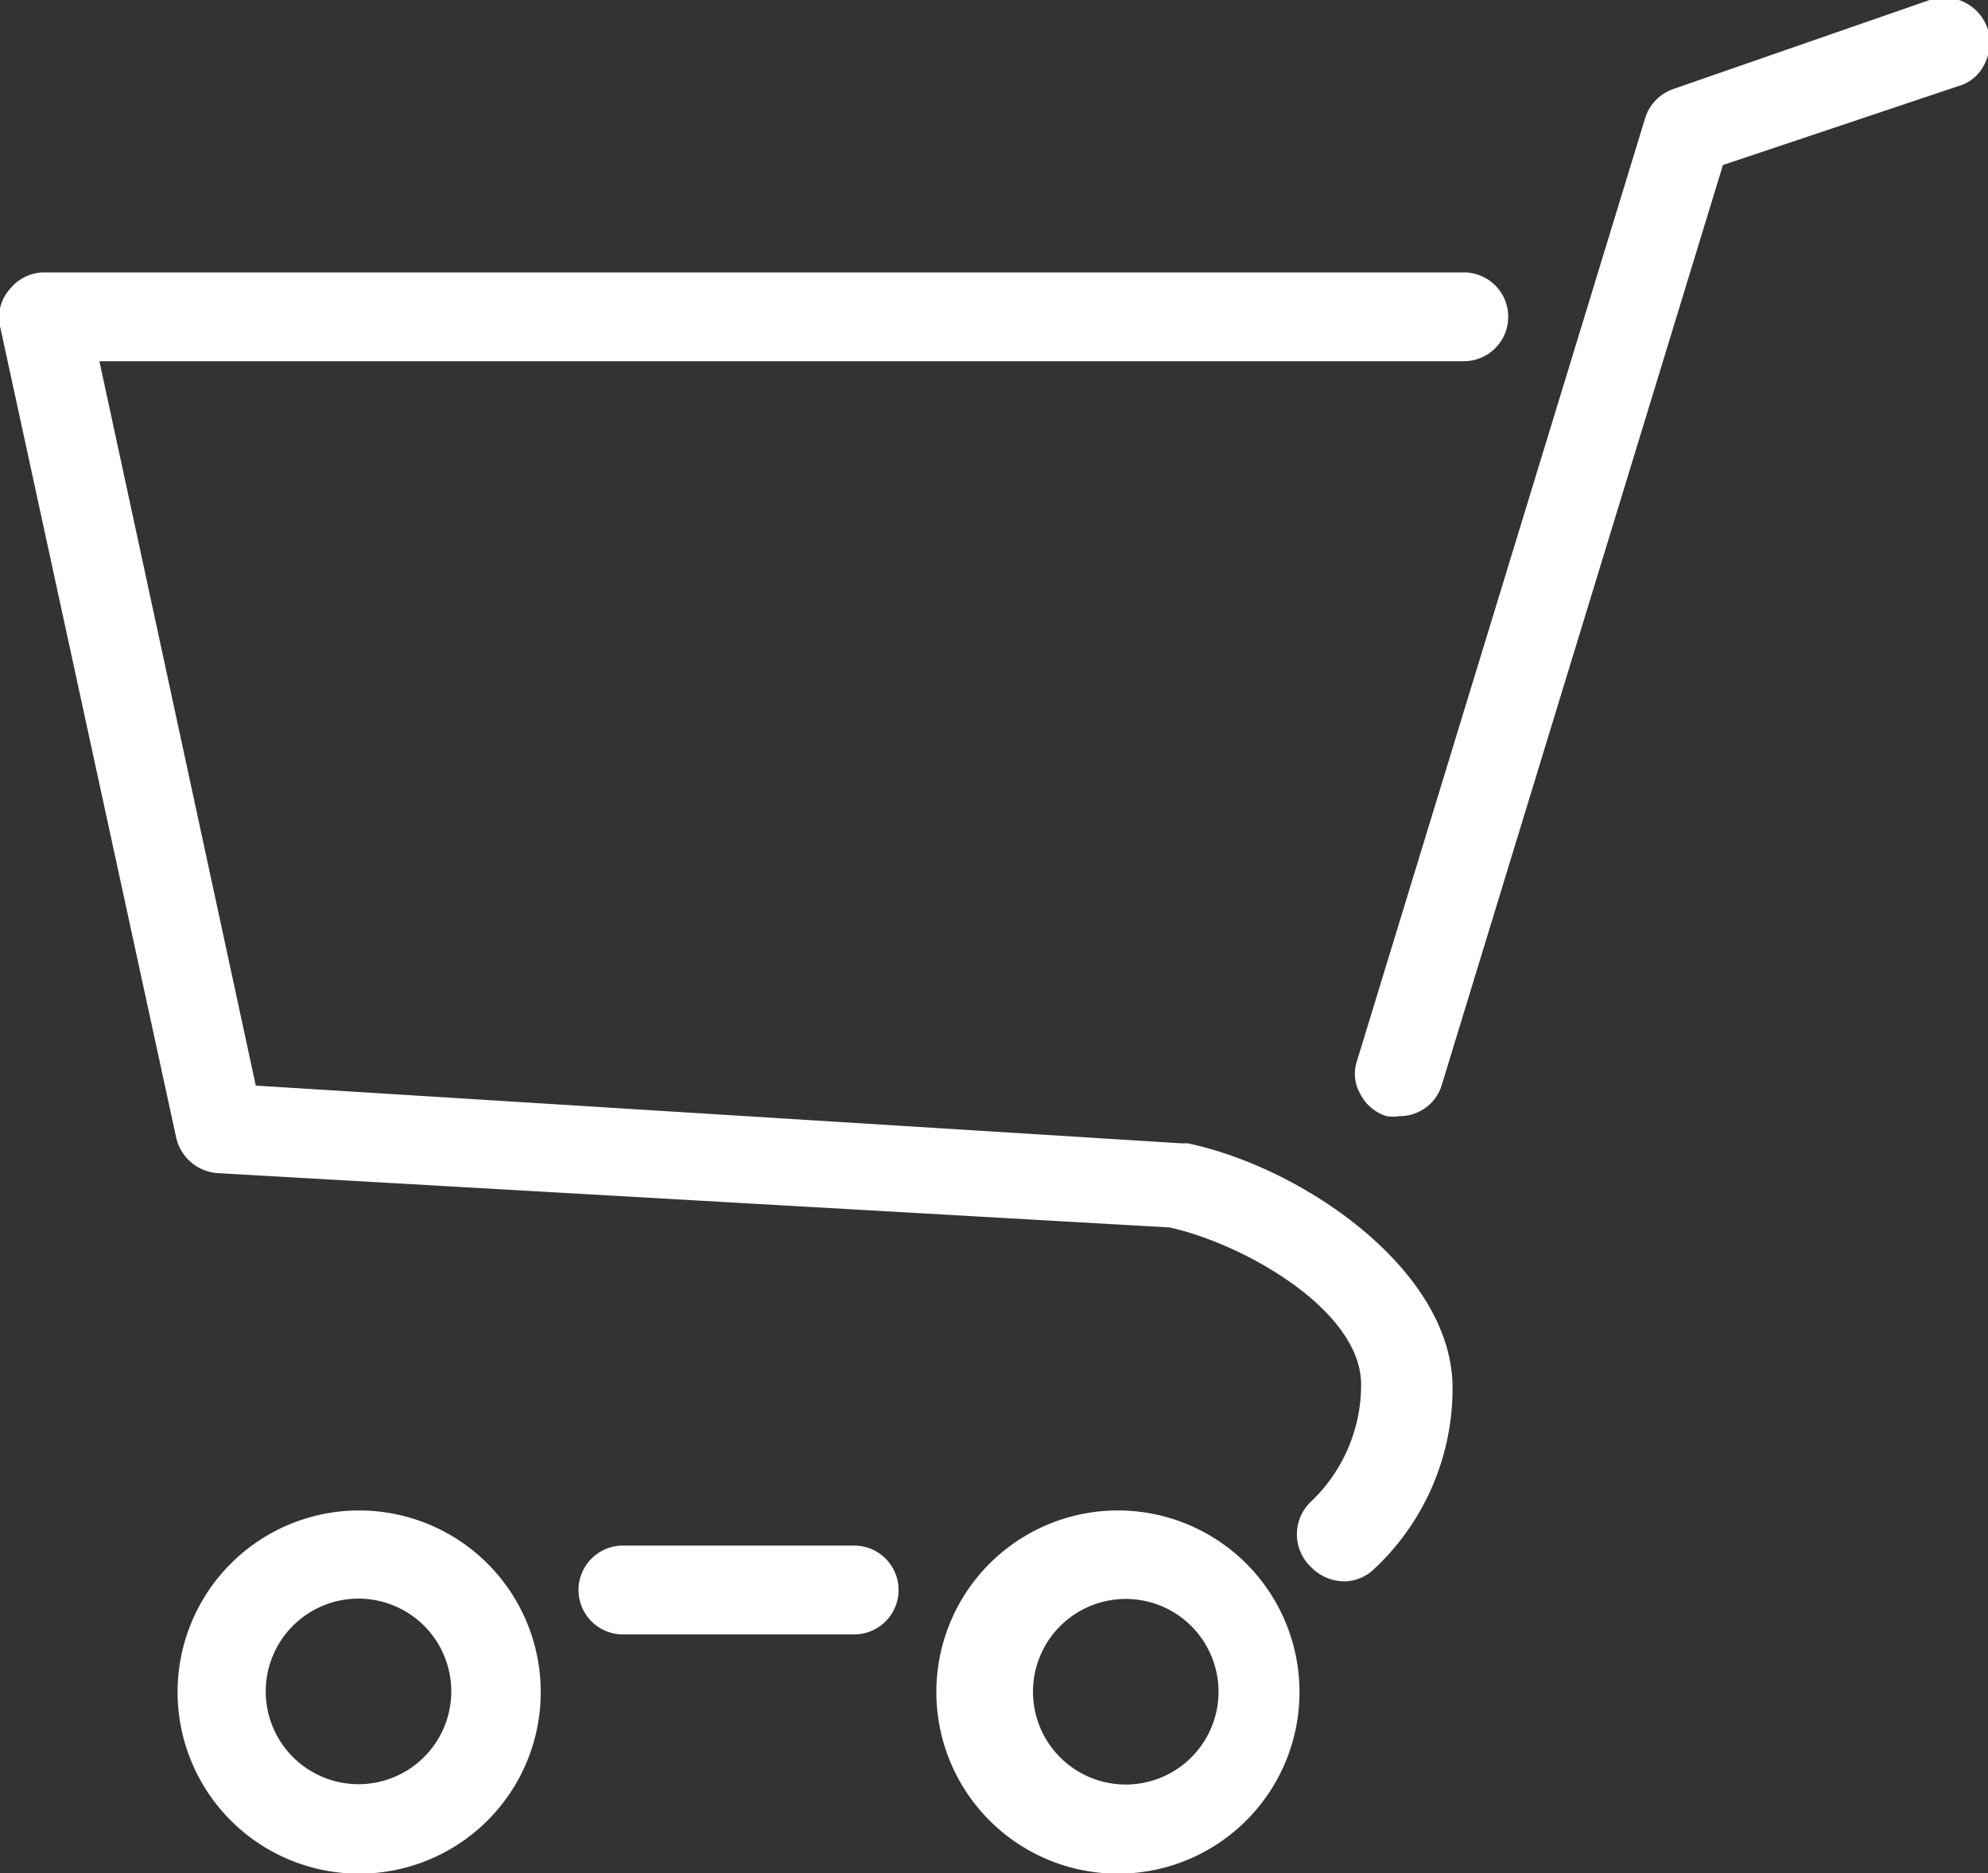
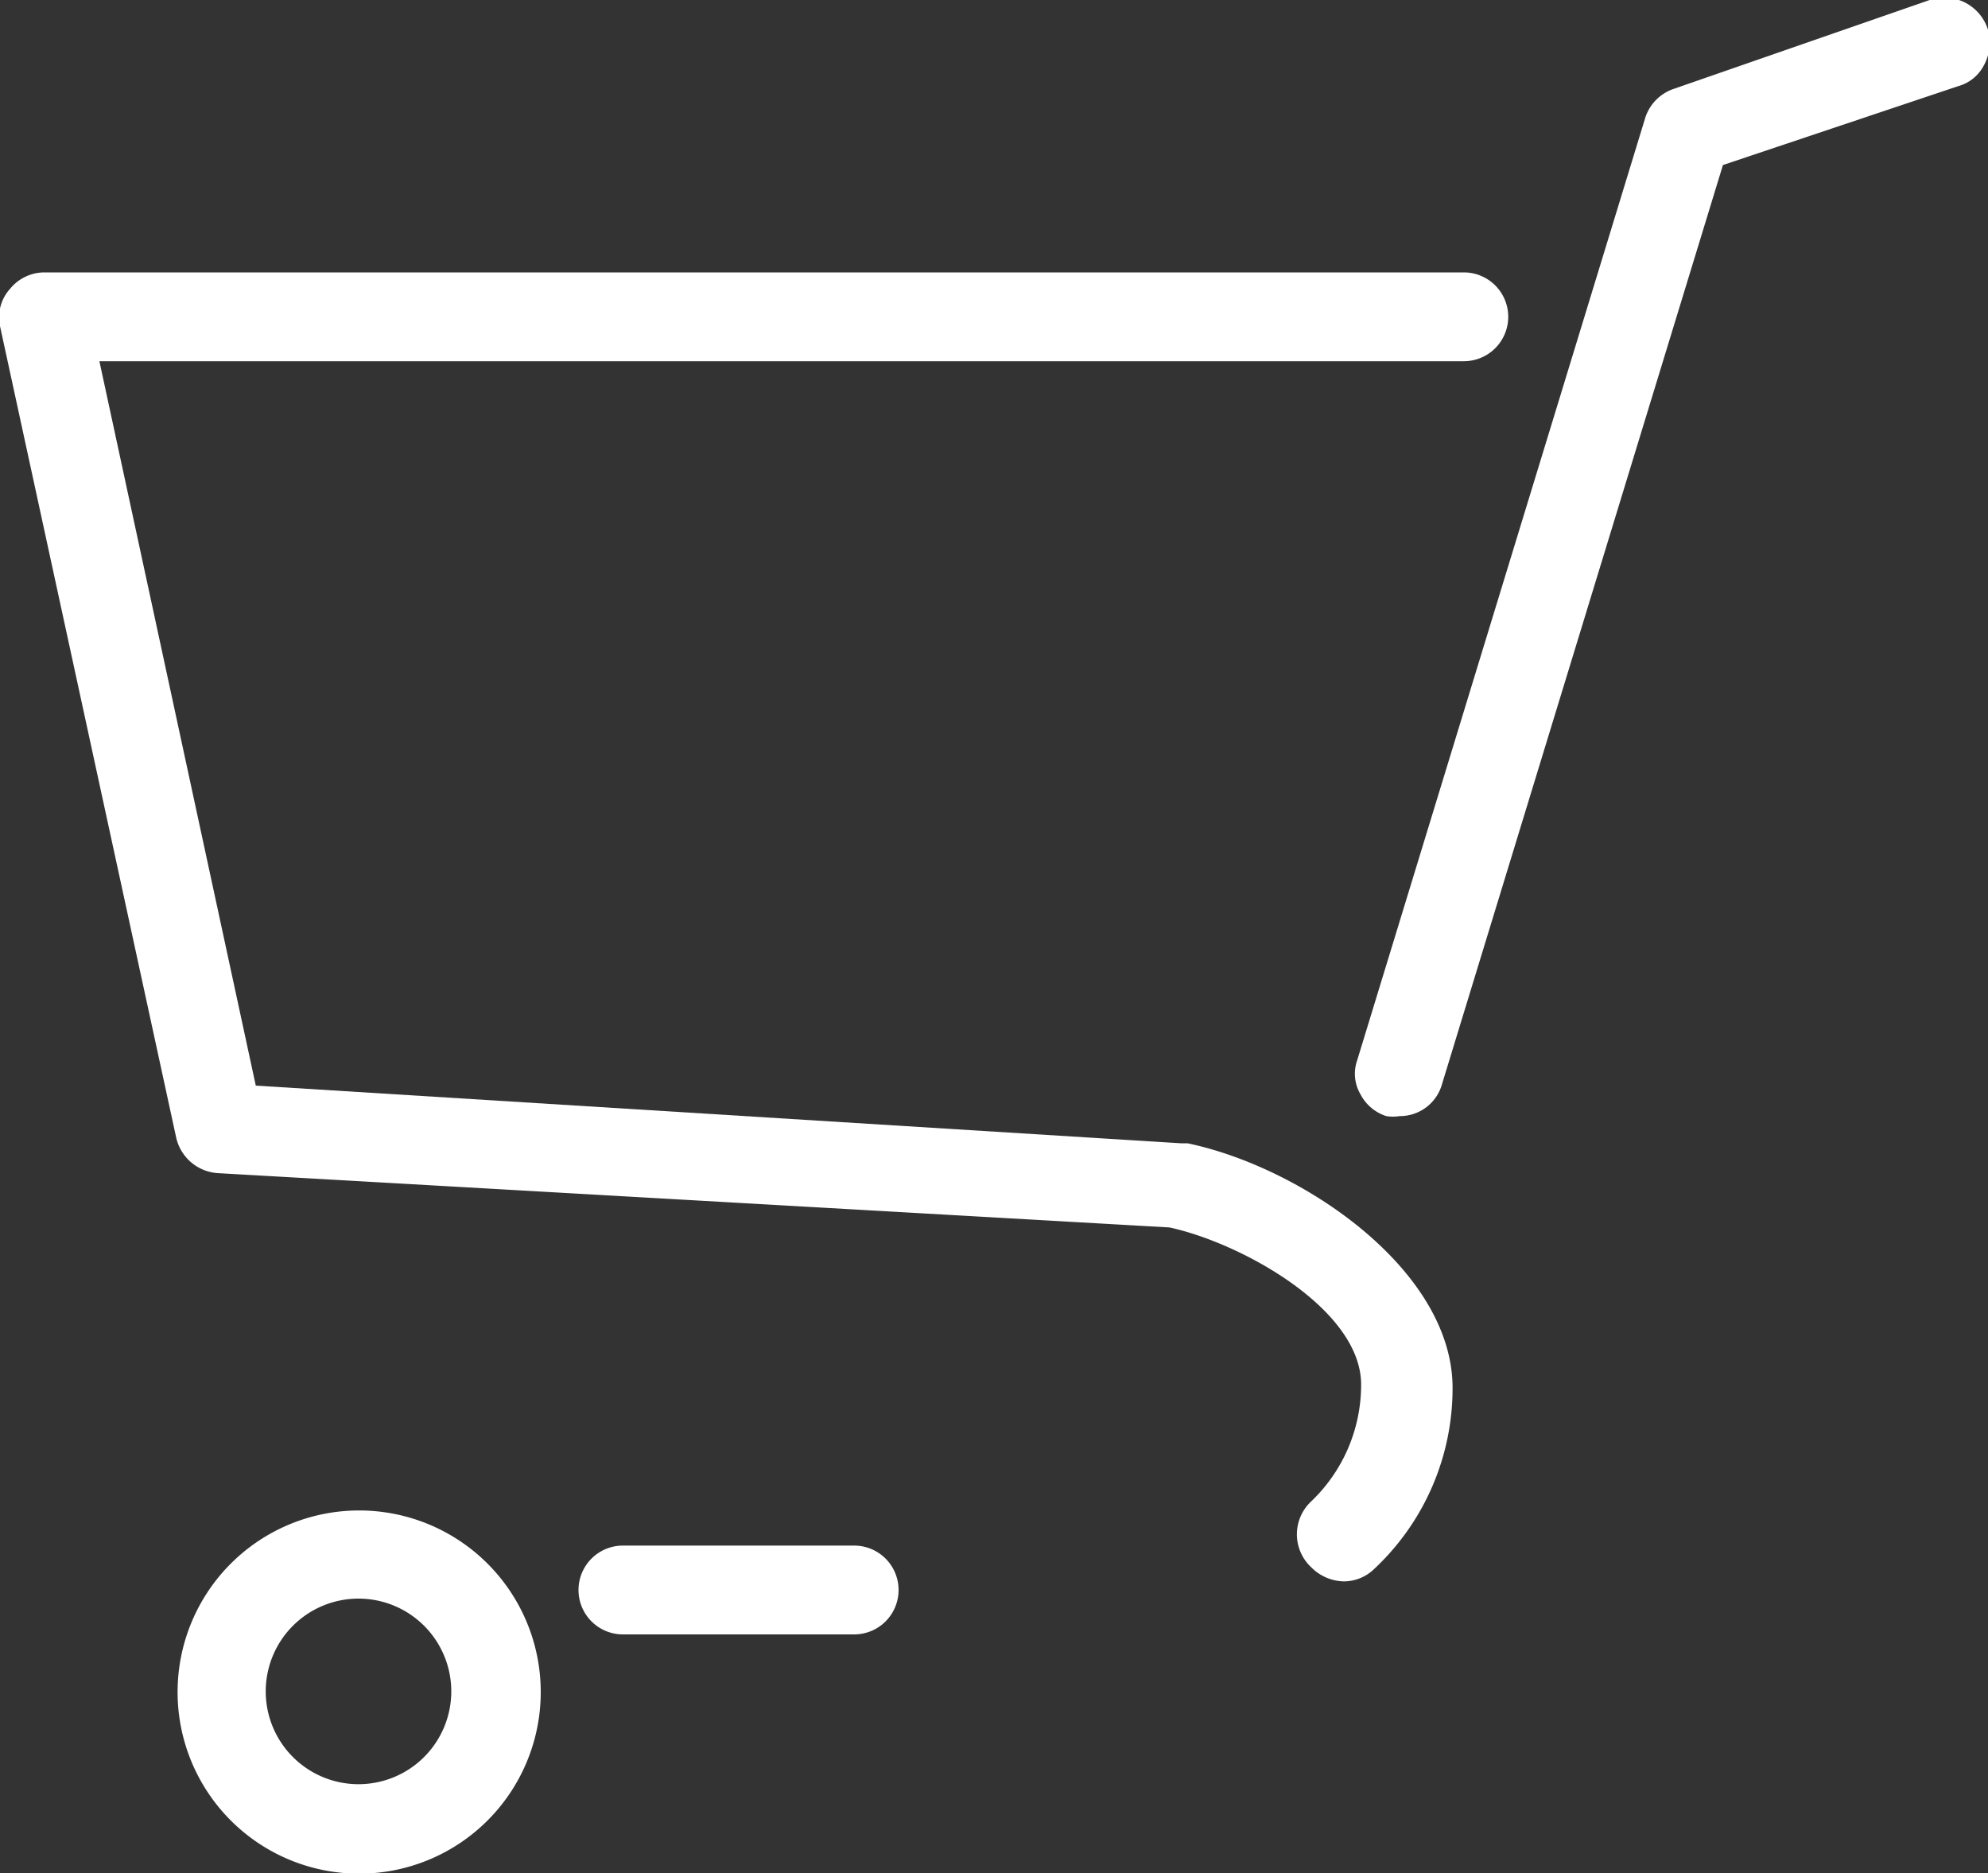
<svg xmlns="http://www.w3.org/2000/svg" viewBox="0 0 30 28.26">
  <rect x="0" y="0" width="30" height="28.26" fill="#333333" stroke="none" />
  <defs>
    <style>.cls-1{fill:#fff;}</style>
  </defs>
  <title>basket-white</title>
  <g id="Ebene_2" data-name="Ebene 2">
    <g id="Ebene_2-2" data-name="Ebene 2">
      <path class="cls-1" d="M22.09,4.11H.67a.67.67,0,0,0-.52.25A.64.64,0,0,0,0,4.92L2.66,17.17a.69.69,0,0,0,.62.53l14.37.82c1.1.24,2.89,1.24,2.89,2.37a2.43,2.43,0,0,1-.75,1.76.68.68,0,0,0,0,1,.71.71,0,0,0,.49.21.66.66,0,0,0,.46-.19,3.73,3.73,0,0,0,1.18-2.73c0-1.78-2.27-3.33-4-3.69h-.1L3.86,16.38,1.5,5.45H22.09a.67.67,0,0,0,0-1.34Z" />
      <path class="cls-1" d="M12.89,23.32H9.4a.67.67,0,1,0,0,1.34h3.49a.67.67,0,1,0,0-1.34Z" />
      <path class="cls-1" d="M30,.45A.69.69,0,0,0,29.12,0L25.26,1.34a.68.68,0,0,0-.43.43L20.48,16a.61.61,0,0,0,.05.51.67.67,0,0,0,.39.33.64.64,0,0,0,.2,0,.66.66,0,0,0,.64-.48L26,2.49,29.55,1.3A.62.62,0,0,0,29.93,1,.72.72,0,0,0,30,.45Z" />
      <path class="cls-1" d="M5.42,22.79a2.74,2.74,0,1,0,2.74,2.74A2.74,2.74,0,0,0,5.42,22.79Zm0,4.13a1.4,1.4,0,1,1,1.39-1.39A1.4,1.4,0,0,1,5.42,26.92Z" />
-       <path class="cls-1" d="M16.87,22.79a2.74,2.74,0,1,0,2.74,2.73A2.74,2.74,0,0,0,16.87,22.79Zm0,4.13a1.4,1.4,0,0,1,0-2.79,1.4,1.4,0,1,1,0,2.79Z" />
    </g>
  </g>
</svg>